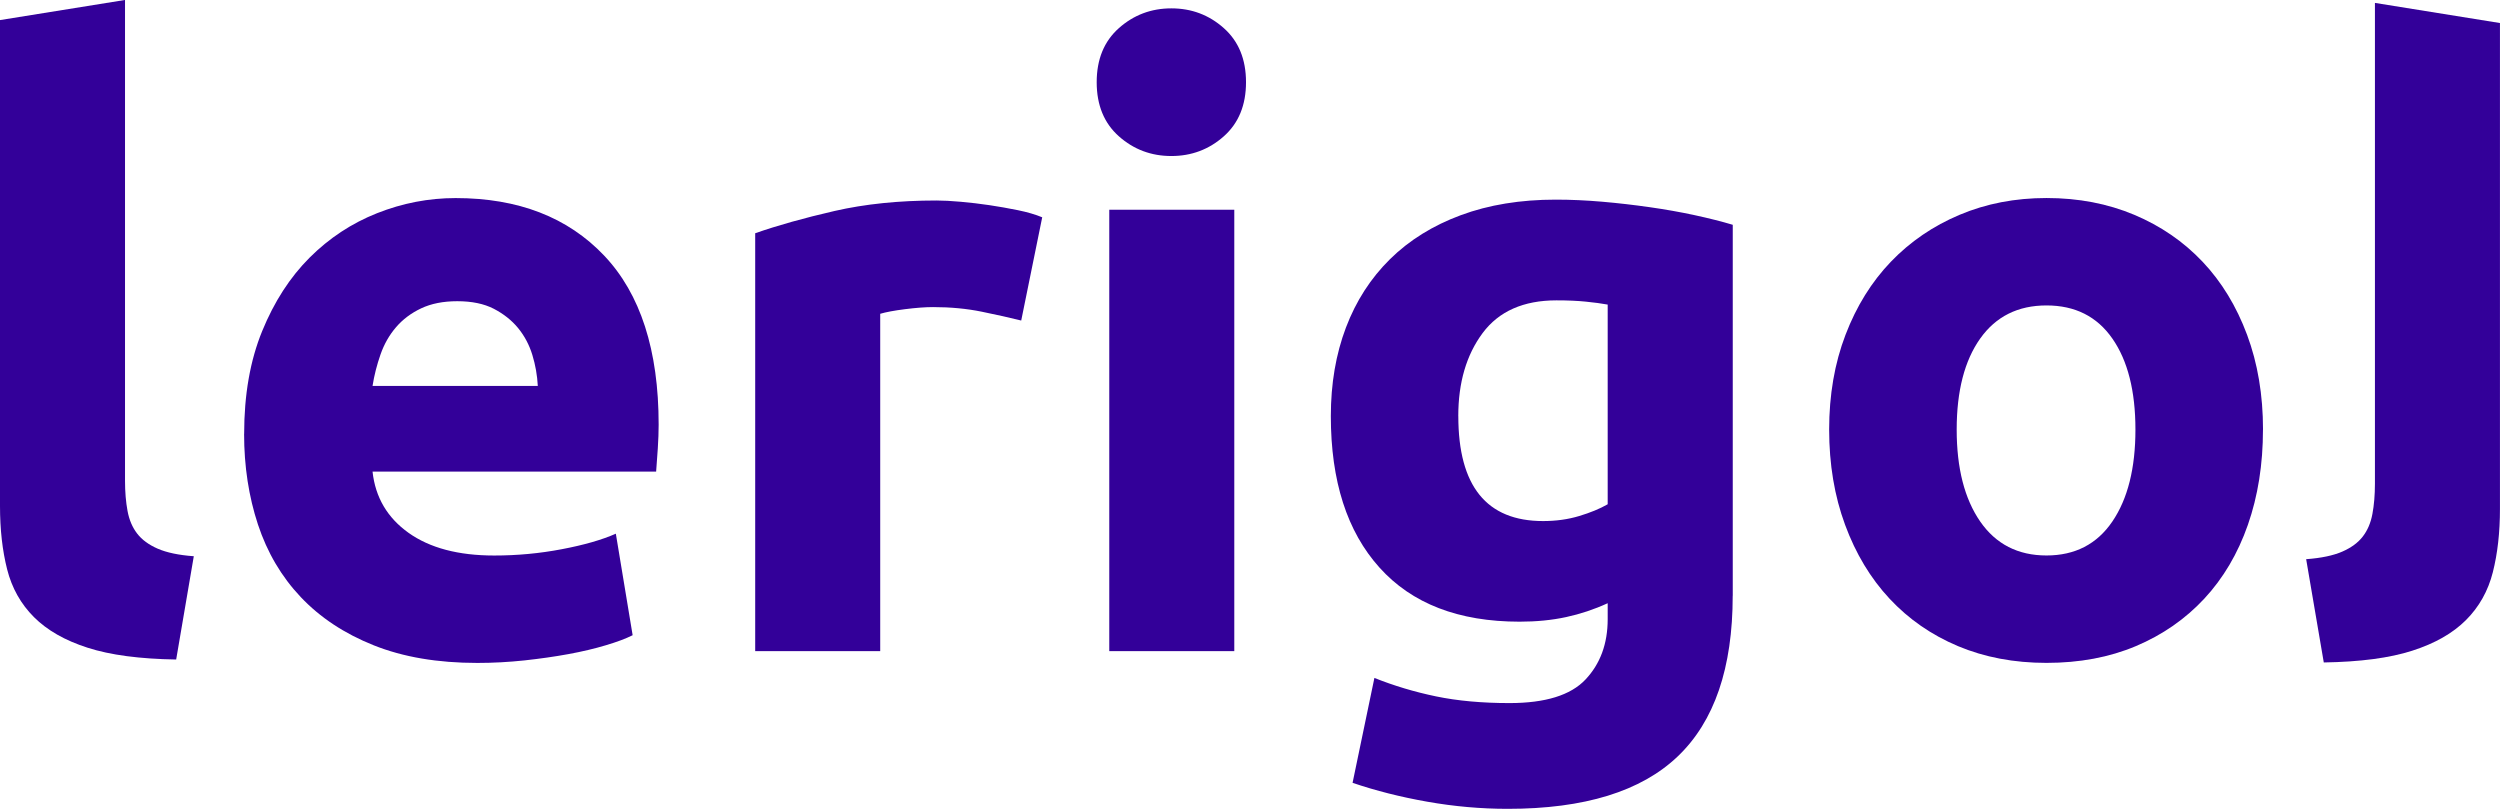
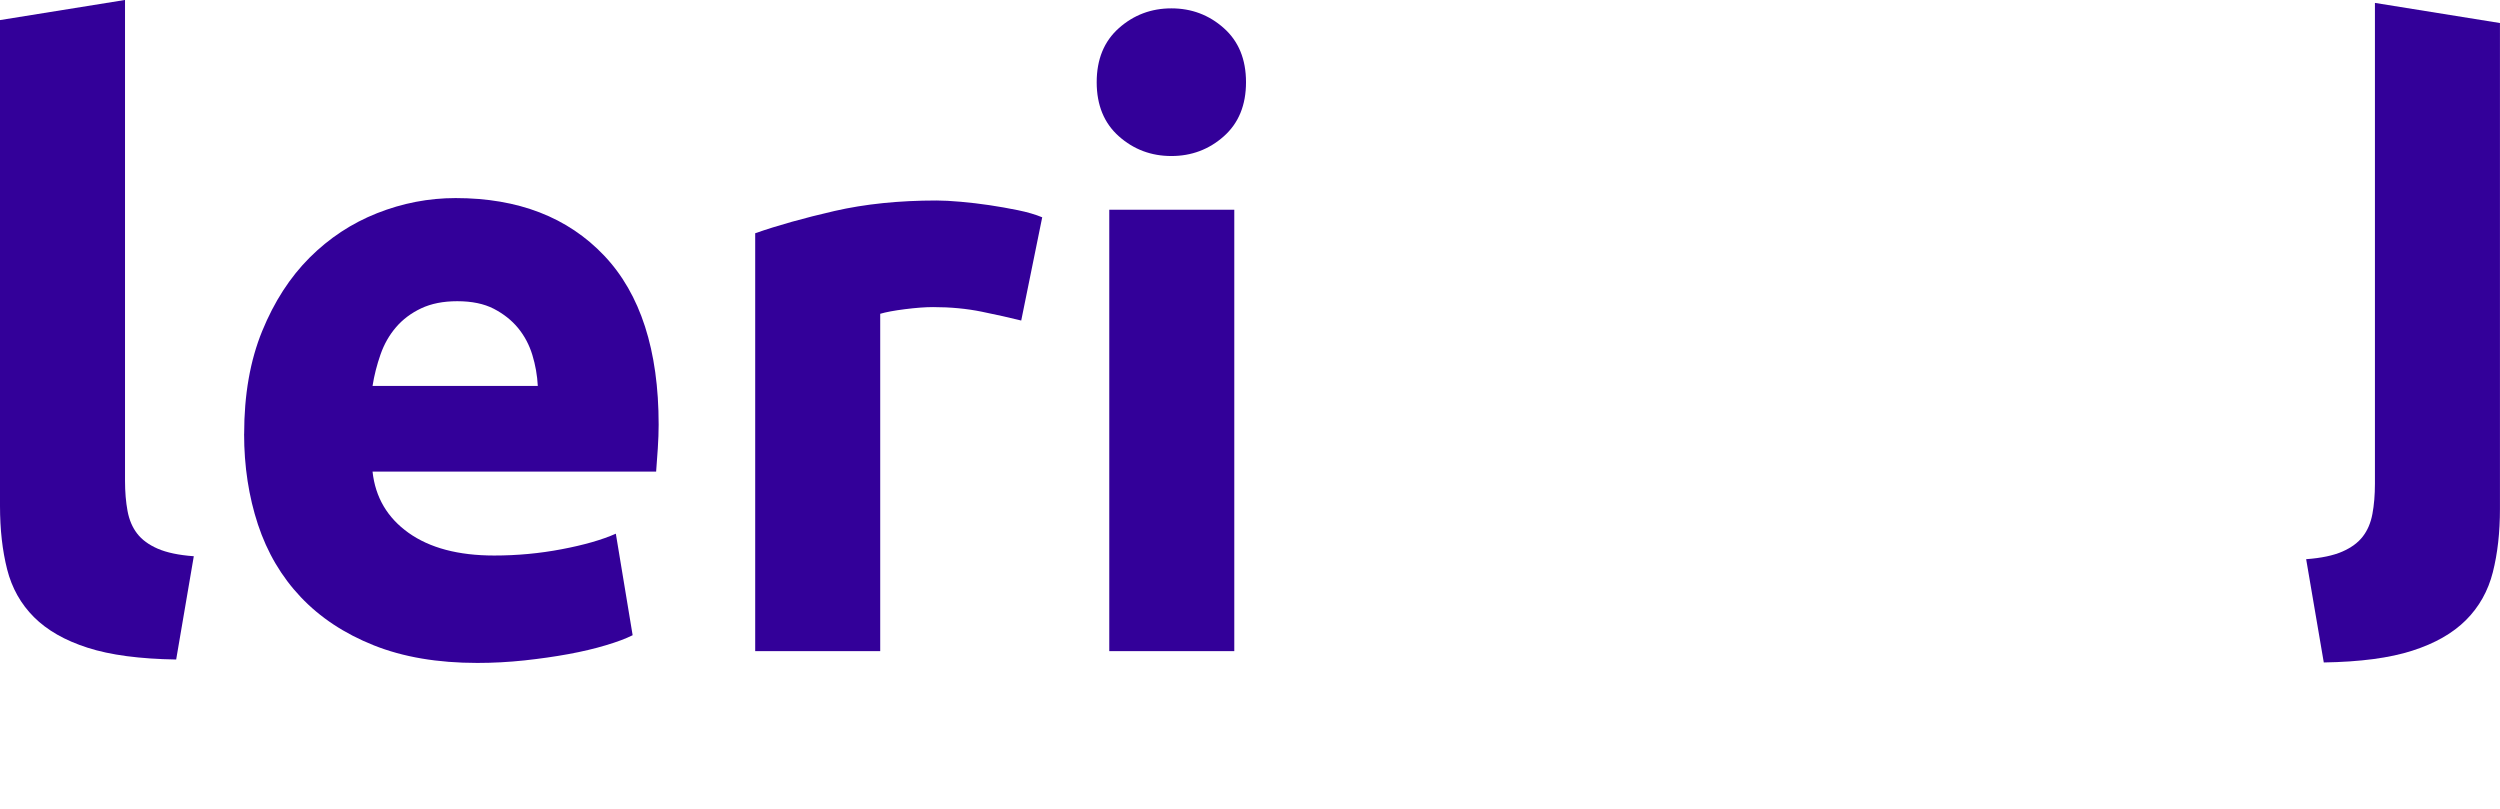
<svg xmlns="http://www.w3.org/2000/svg" xml:space="preserve" width="25.226mm" height="8.162mm" version="1.0" style="shape-rendering:geometricPrecision; text-rendering:geometricPrecision; image-rendering:optimizeQuality; fill-rule:evenodd; clip-rule:evenodd" viewBox="0 0 526.72 170.42">
  <defs>
    <style type="text/css">
   
    .fil0 {fill:#330099;fill-rule:nonzero}
   
  </style>
  </defs>
  <g id="Camada_x0020_1">
    <path class="fil0" d="M37.12 138.95c-7.66,-0.12 -13.88,-0.94 -18.65,-2.48 -4.77,-1.53 -8.54,-3.68 -11.31,-6.45 -2.77,-2.77 -4.66,-6.13 -5.66,-10.08 -1,-3.95 -1.5,-8.4 -1.5,-13.35l0 -102.36 26.34 -4.24 0 101.3c0,2.36 0.18,4.48 0.53,6.36 0.35,1.89 1.03,3.48 2.03,4.77 1,1.3 2.45,2.36 4.33,3.18 1.89,0.82 4.42,1.36 7.6,1.59l-3.71 21.74z" />
    <path id="1" class="fil0" d="M51.44 91.4c0,-8.25 1.27,-15.47 3.8,-21.65 2.53,-6.19 5.86,-11.34 9.99,-15.47 4.13,-4.12 8.87,-7.25 14.23,-9.37 5.36,-2.12 10.87,-3.18 16.53,-3.18 13.2,0 23.63,4.04 31.29,12.11 7.66,8.07 11.49,19.95 11.49,35.62 0,1.53 -0.06,3.21 -0.18,5.04 -0.12,1.83 -0.24,3.45 -0.35,4.86l-59.75 0c0.59,5.42 3.12,9.72 7.6,12.91 4.48,3.18 10.49,4.77 18.03,4.77 4.83,0 9.58,-0.44 14.23,-1.33 4.66,-0.88 8.46,-1.97 11.4,-3.27l3.54 21.39c-1.41,0.71 -3.3,1.42 -5.66,2.12 -2.36,0.71 -4.98,1.33 -7.87,1.86 -2.89,0.53 -5.98,0.97 -9.28,1.33 -3.3,0.35 -6.6,0.53 -9.9,0.53 -8.37,0 -15.65,-1.24 -21.83,-3.71 -6.19,-2.47 -11.31,-5.86 -15.38,-10.16 -4.07,-4.3 -7.07,-9.4 -9.02,-15.29 -1.94,-5.89 -2.92,-12.26 -2.92,-19.09zm61.87 -10.08c-0.12,-2.24 -0.5,-4.42 -1.15,-6.54 -0.65,-2.12 -1.65,-4.01 -3,-5.66 -1.36,-1.65 -3.07,-3 -5.13,-4.07 -2.06,-1.06 -4.62,-1.59 -7.69,-1.59 -2.95,0 -5.48,0.5 -7.6,1.5 -2.12,1 -3.89,2.33 -5.3,3.98 -1.42,1.65 -2.51,3.56 -3.27,5.74 -0.76,2.18 -1.33,4.39 -1.68,6.63l34.83 0z" />
    <path id="2" class="fil0" d="M215.15 67.53c-2.36,-0.59 -5.13,-1.21 -8.31,-1.86 -3.18,-0.65 -6.6,-0.97 -10.25,-0.97 -1.65,0 -3.62,0.15 -5.92,0.44 -2.3,0.29 -4.04,0.62 -5.22,0.97l0 71.07 -26.34 0 0 -88.04c4.71,-1.65 10.28,-3.21 16.71,-4.69 6.42,-1.47 13.58,-2.21 21.48,-2.21 1.41,0 3.12,0.09 5.13,0.27 2,0.18 4.01,0.41 6.01,0.71 2,0.3 4.01,0.65 6.01,1.06 2,0.41 3.71,0.91 5.13,1.5l-4.42 21.74z" />
    <path id="3" class="fil0" d="M260.05 137.18l-26.34 0 0 -92.99 26.34 0 0 92.99zm2.47 -119.86c0,4.83 -1.56,8.63 -4.68,11.4 -3.12,2.77 -6.81,4.15 -11.05,4.15 -4.24,0 -7.93,-1.38 -11.05,-4.15 -3.12,-2.77 -4.68,-6.57 -4.68,-11.4 0,-4.83 1.56,-8.63 4.68,-11.4 3.12,-2.77 6.81,-4.16 11.05,-4.16 4.24,0 7.93,1.38 11.05,4.16 3.12,2.77 4.68,6.57 4.68,11.4z" />
-     <path id="4" class="fil0" d="M307.25 87.68c0,14.73 5.95,22.1 17.86,22.1 2.71,0 5.25,-0.35 7.6,-1.06 2.36,-0.71 4.36,-1.53 6.01,-2.48l0 -42.07c-1.3,-0.24 -2.83,-0.44 -4.6,-0.62 -1.77,-0.18 -3.83,-0.27 -6.19,-0.27 -6.95,0 -12.14,2.3 -15.56,6.89 -3.42,4.6 -5.13,10.43 -5.13,17.5zm57.81 37.83c0,15.2 -3.86,26.49 -11.58,33.85 -7.72,7.37 -19.65,11.05 -35.8,11.05 -5.66,0 -11.31,-0.5 -16.97,-1.5 -5.66,-1 -10.9,-2.33 -15.74,-3.98l4.6 -22.1c4.12,1.65 8.46,2.95 12.99,3.89 4.54,0.94 9.69,1.41 15.47,1.41 7.54,0 12.88,-1.65 16,-4.95 3.12,-3.3 4.69,-7.54 4.69,-12.73l0 -3.36c-2.83,1.3 -5.75,2.27 -8.75,2.92 -3,0.65 -6.28,0.97 -9.81,0.97 -12.85,0 -22.69,-3.8 -29.52,-11.4 -6.84,-7.6 -10.25,-18.24 -10.25,-31.91 0,-6.84 1.06,-13.05 3.18,-18.65 2.12,-5.6 5.22,-10.4 9.28,-14.41 4.07,-4.01 9.05,-7.1 14.94,-9.28 5.89,-2.18 12.55,-3.27 19.98,-3.27 3.18,0 6.45,0.15 9.81,0.44 3.36,0.29 6.69,0.68 9.99,1.15 3.3,0.47 6.45,1.03 9.46,1.68 3,0.65 5.69,1.33 8.04,2.03l0 78.14z" />
-     <path id="5" class="fil0" d="M476.78 90.51c0,7.31 -1.06,14 -3.18,20.07 -2.12,6.07 -5.19,11.25 -9.19,15.56 -4.01,4.3 -8.81,7.63 -14.41,9.99 -5.6,2.36 -11.87,3.53 -18.83,3.53 -6.84,0 -13.05,-1.18 -18.65,-3.53 -5.6,-2.36 -10.4,-5.69 -14.41,-9.99 -4.01,-4.3 -7.13,-9.49 -9.37,-15.56 -2.24,-6.07 -3.36,-12.76 -3.36,-20.07 0,-7.31 1.15,-13.97 3.45,-19.98 2.3,-6.01 5.48,-11.14 9.55,-15.38 4.07,-4.24 8.9,-7.54 14.5,-9.9 5.6,-2.36 11.7,-3.53 18.3,-3.53 6.72,0 12.87,1.18 18.47,3.53 5.6,2.36 10.4,5.66 14.41,9.9 4.01,4.24 7.13,9.37 9.37,15.38 2.24,6.01 3.36,12.67 3.36,19.98zm-26.87 0c0,-8.13 -1.62,-14.53 -4.86,-19.18 -3.24,-4.66 -7.87,-6.98 -13.88,-6.98 -6.01,0 -10.67,2.33 -13.97,6.98 -3.3,4.65 -4.95,11.05 -4.95,19.18 0,8.13 1.65,14.58 4.95,19.36 3.3,4.77 7.96,7.16 13.97,7.16 6.01,0 10.64,-2.39 13.88,-7.16 3.24,-4.77 4.86,-11.22 4.86,-19.36z" />
    <path class="fil0" d="M489.59 139.57c7.66,-0.12 13.88,-0.94 18.65,-2.48 4.77,-1.53 8.54,-3.68 11.31,-6.45 2.77,-2.77 4.66,-6.13 5.66,-10.08 1,-3.95 1.5,-8.4 1.5,-13.35l0 -102.36 -26.34 -4.24 0 101.3c0,2.36 -0.18,4.48 -0.53,6.36 -0.35,1.89 -1.03,3.48 -2.03,4.77 -1,1.3 -2.45,2.36 -4.33,3.18 -1.89,0.82 -4.42,1.36 -7.6,1.59l3.71 21.74z" />
  </g>
</svg>